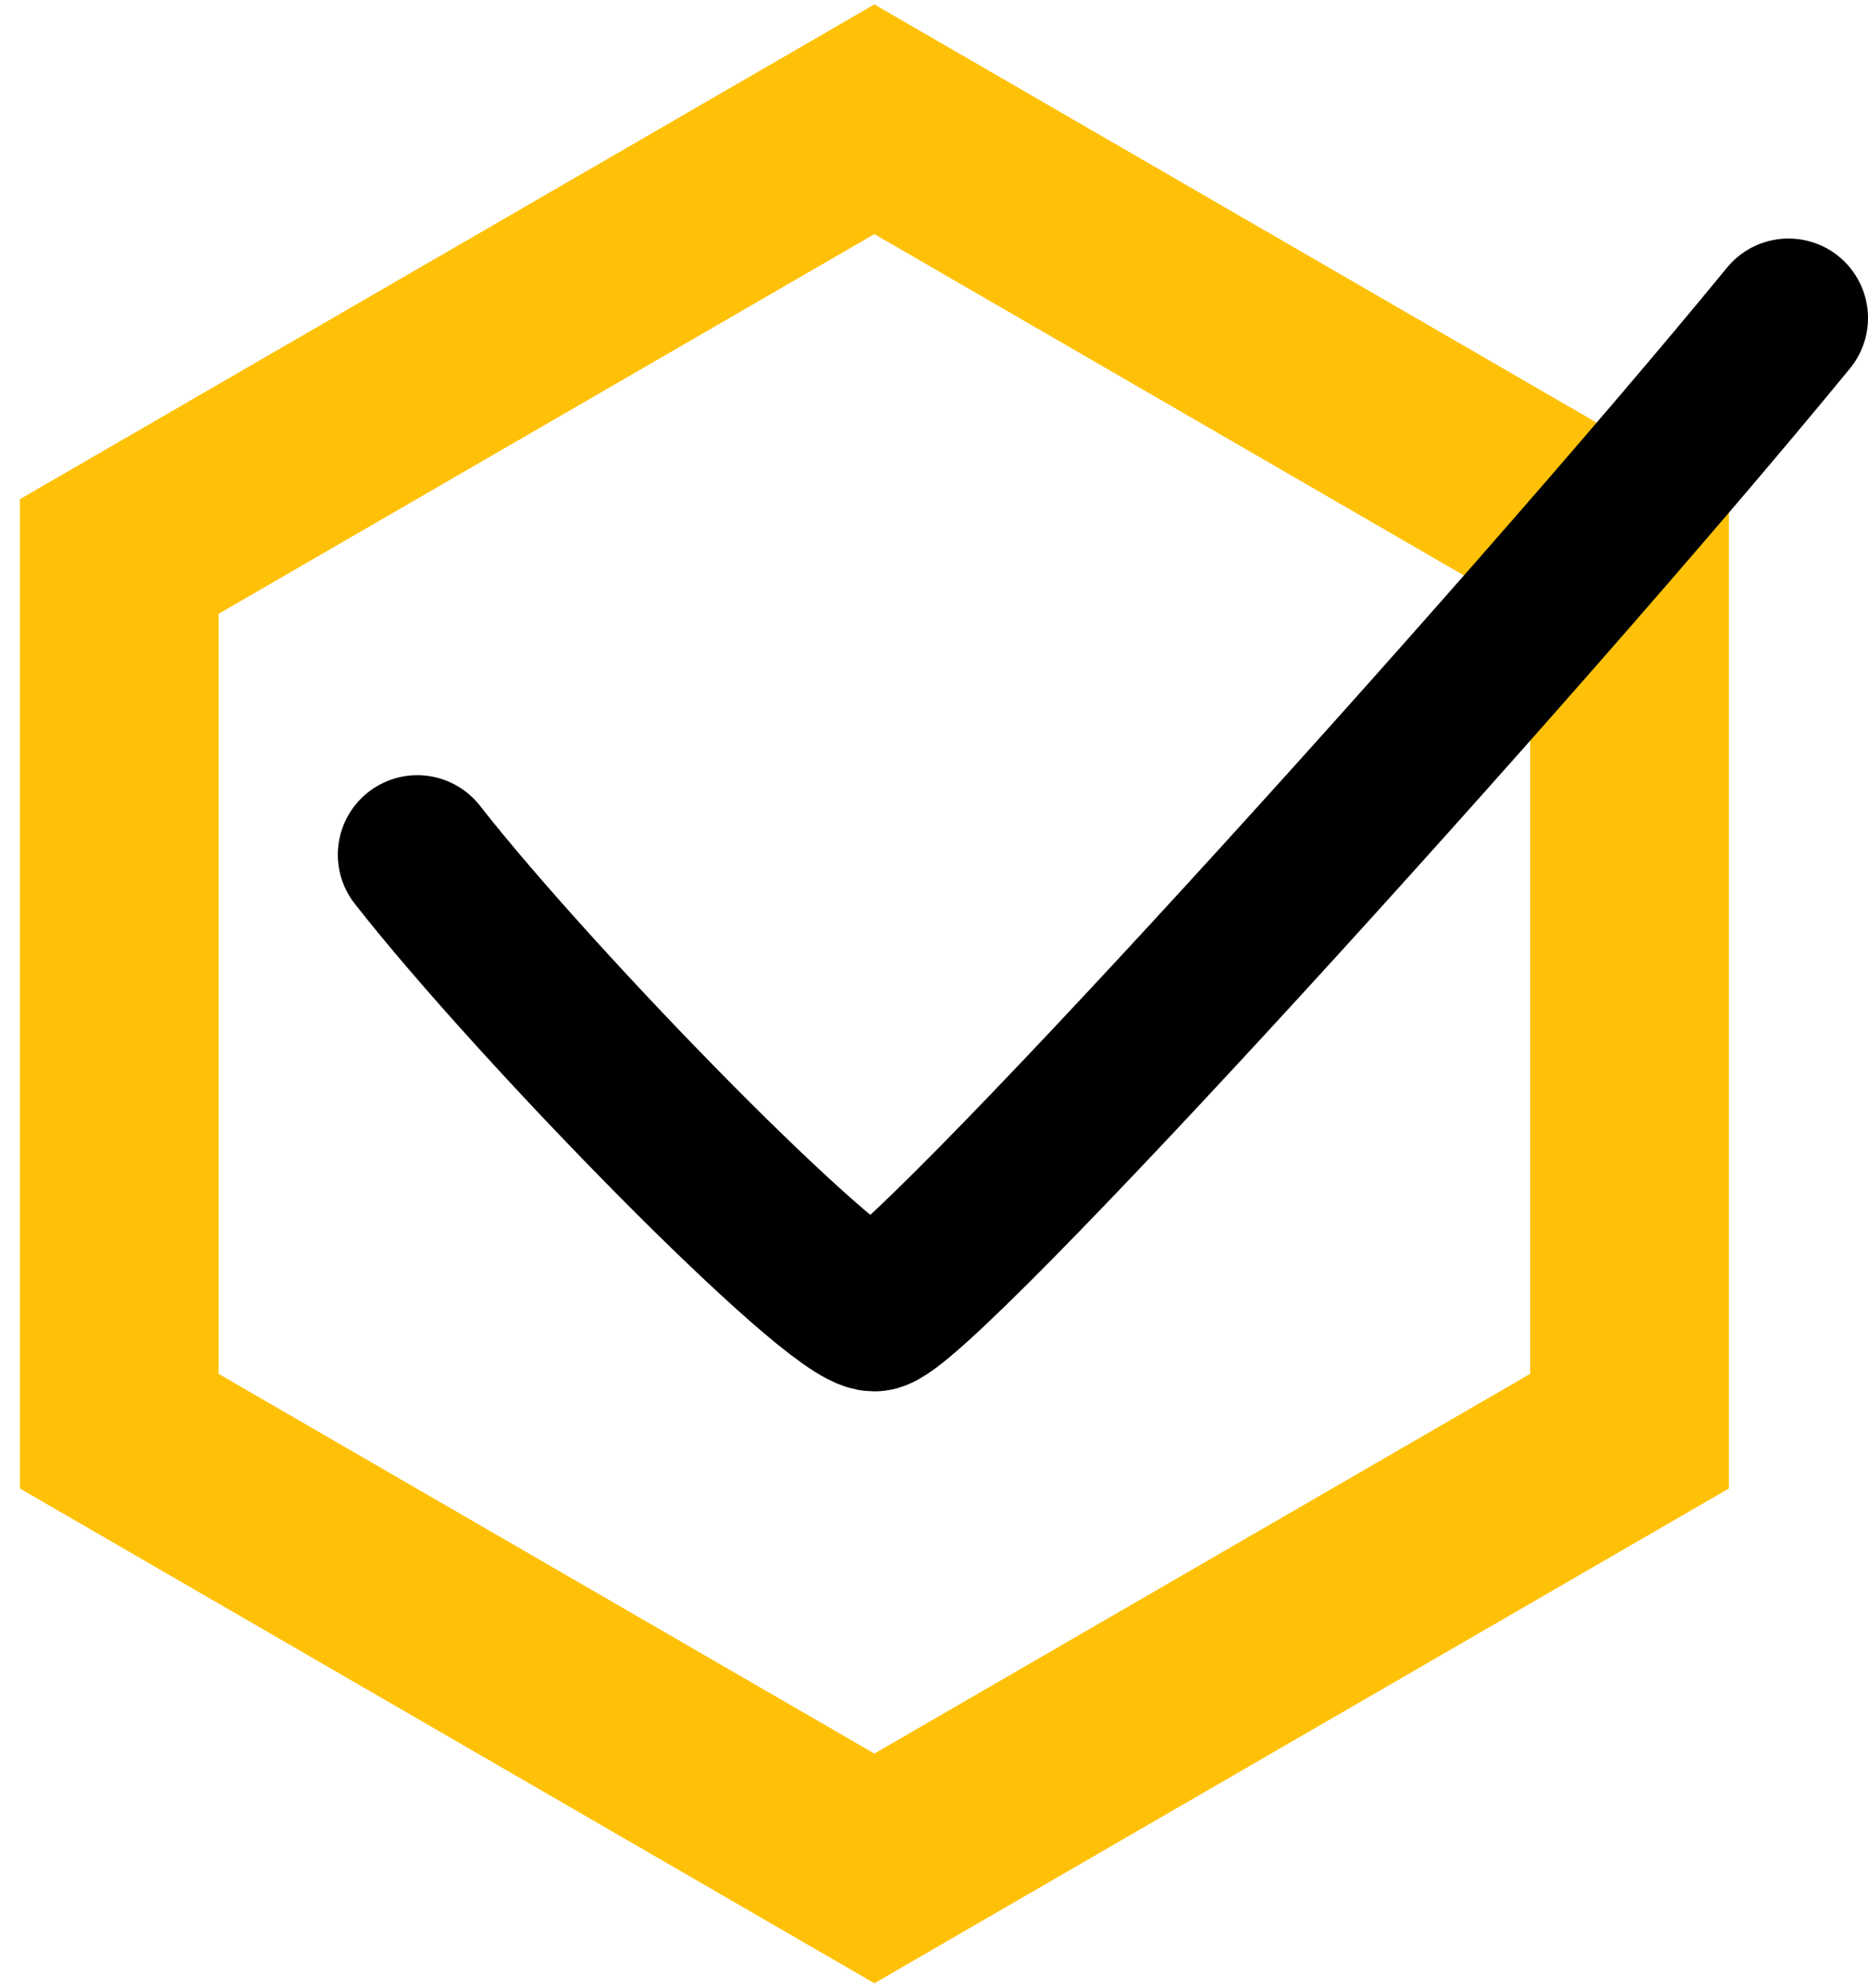
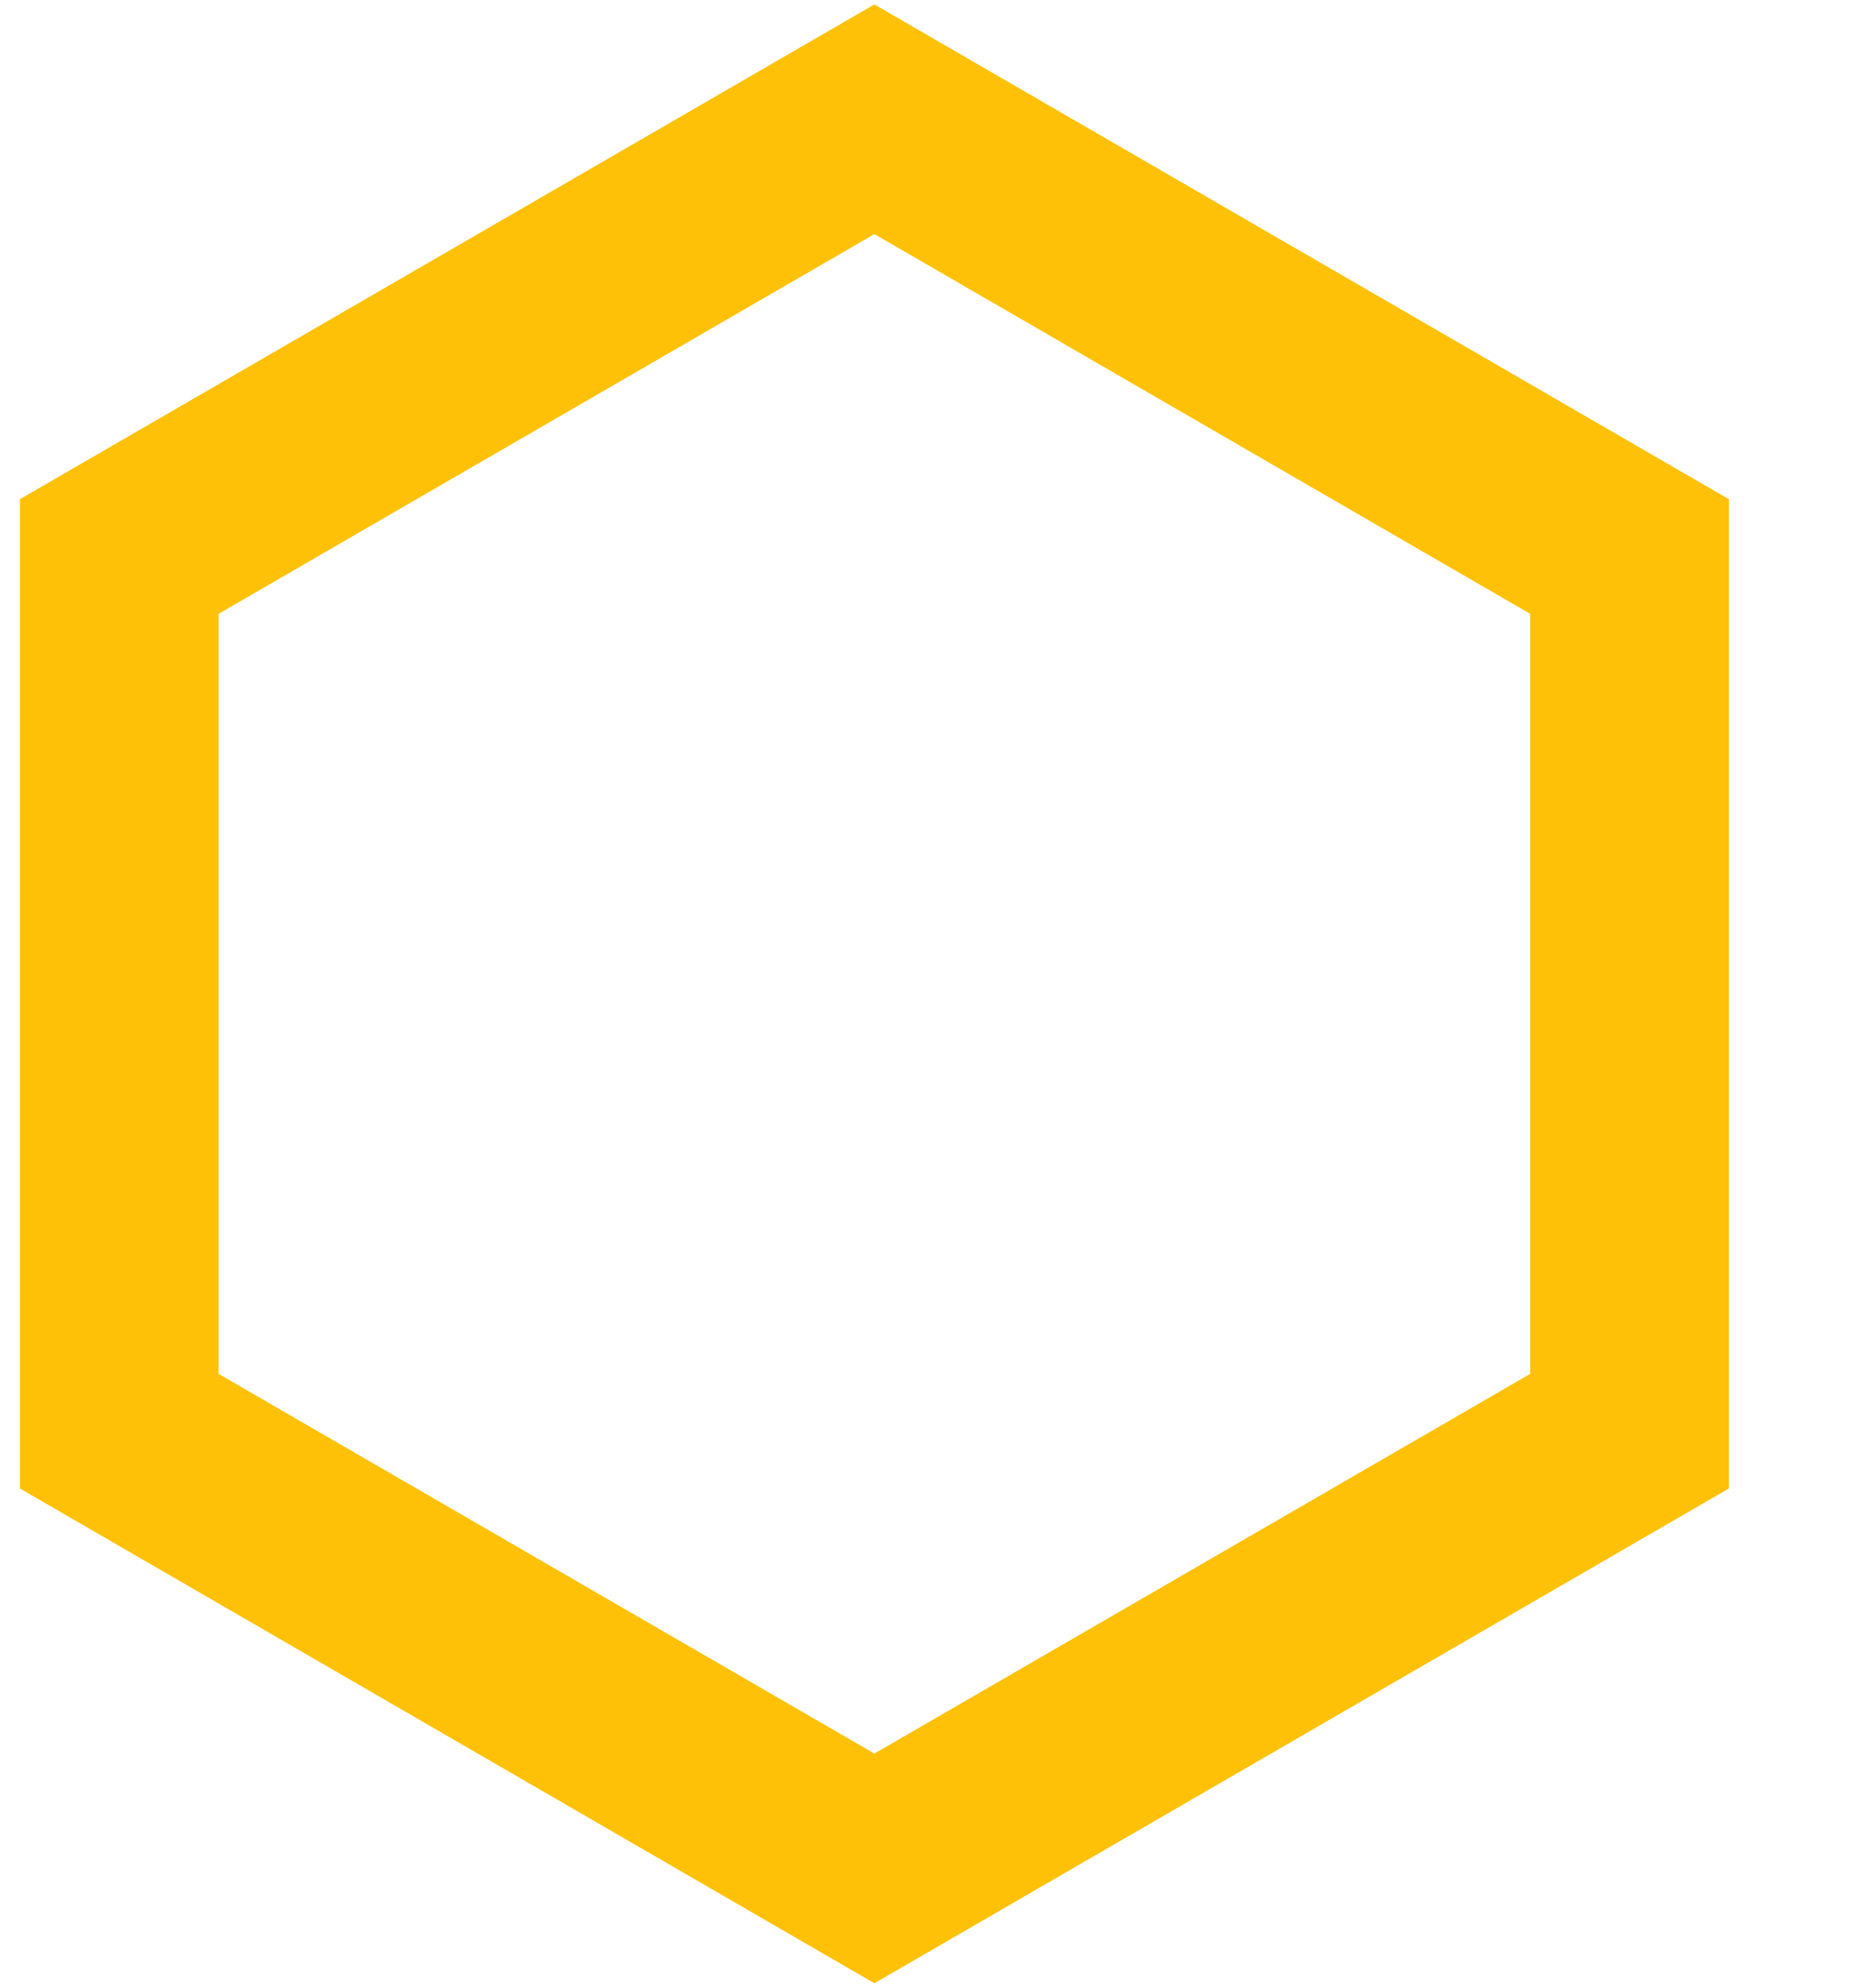
<svg xmlns="http://www.w3.org/2000/svg" width="47" height="50" viewBox="0 0 47 50" fill="none">
  <path d="M3 13.999L3 36.001L22 47L41 36.001L41 13.999L22 3L3 13.999Z" stroke="#FFC107" stroke-width="5" stroke-miterlimit="10" />
-   <path d="M10.5 21.5C13.5 25.333 21 33 22 33C23 33 38.167 16.333 45 8" stroke="black" stroke-width="4" stroke-linecap="round" stroke-linejoin="round" />
</svg>